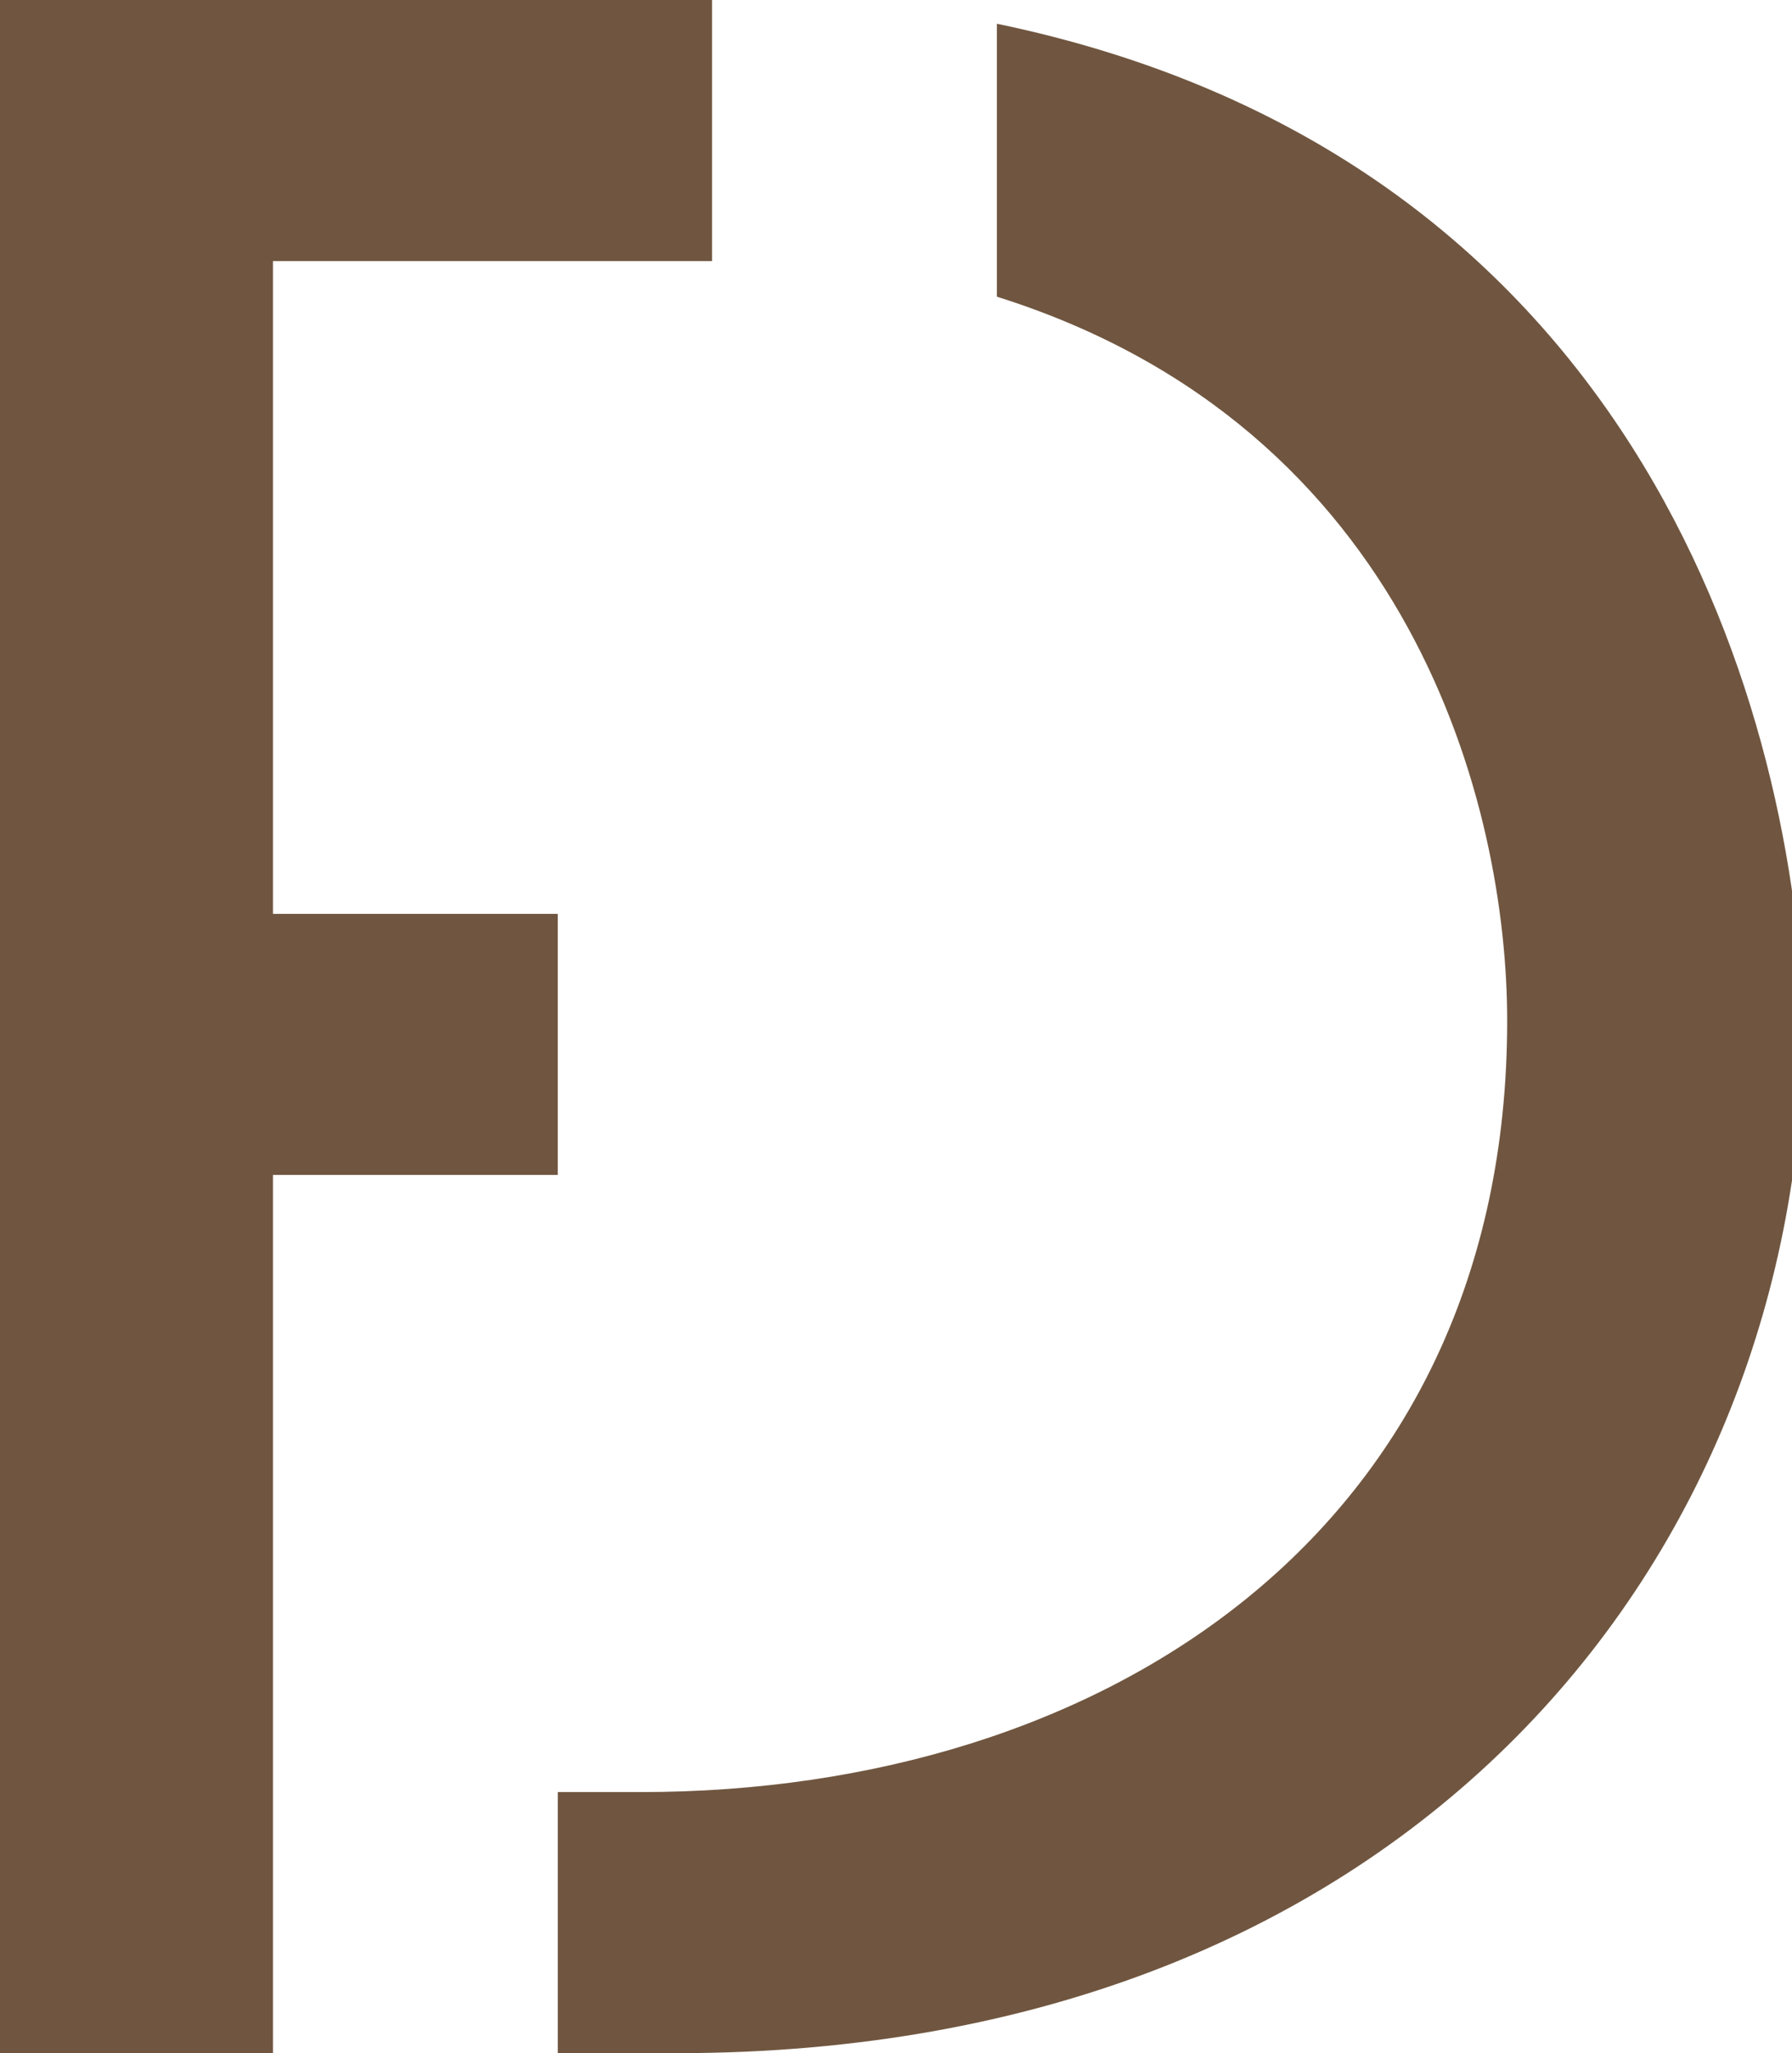
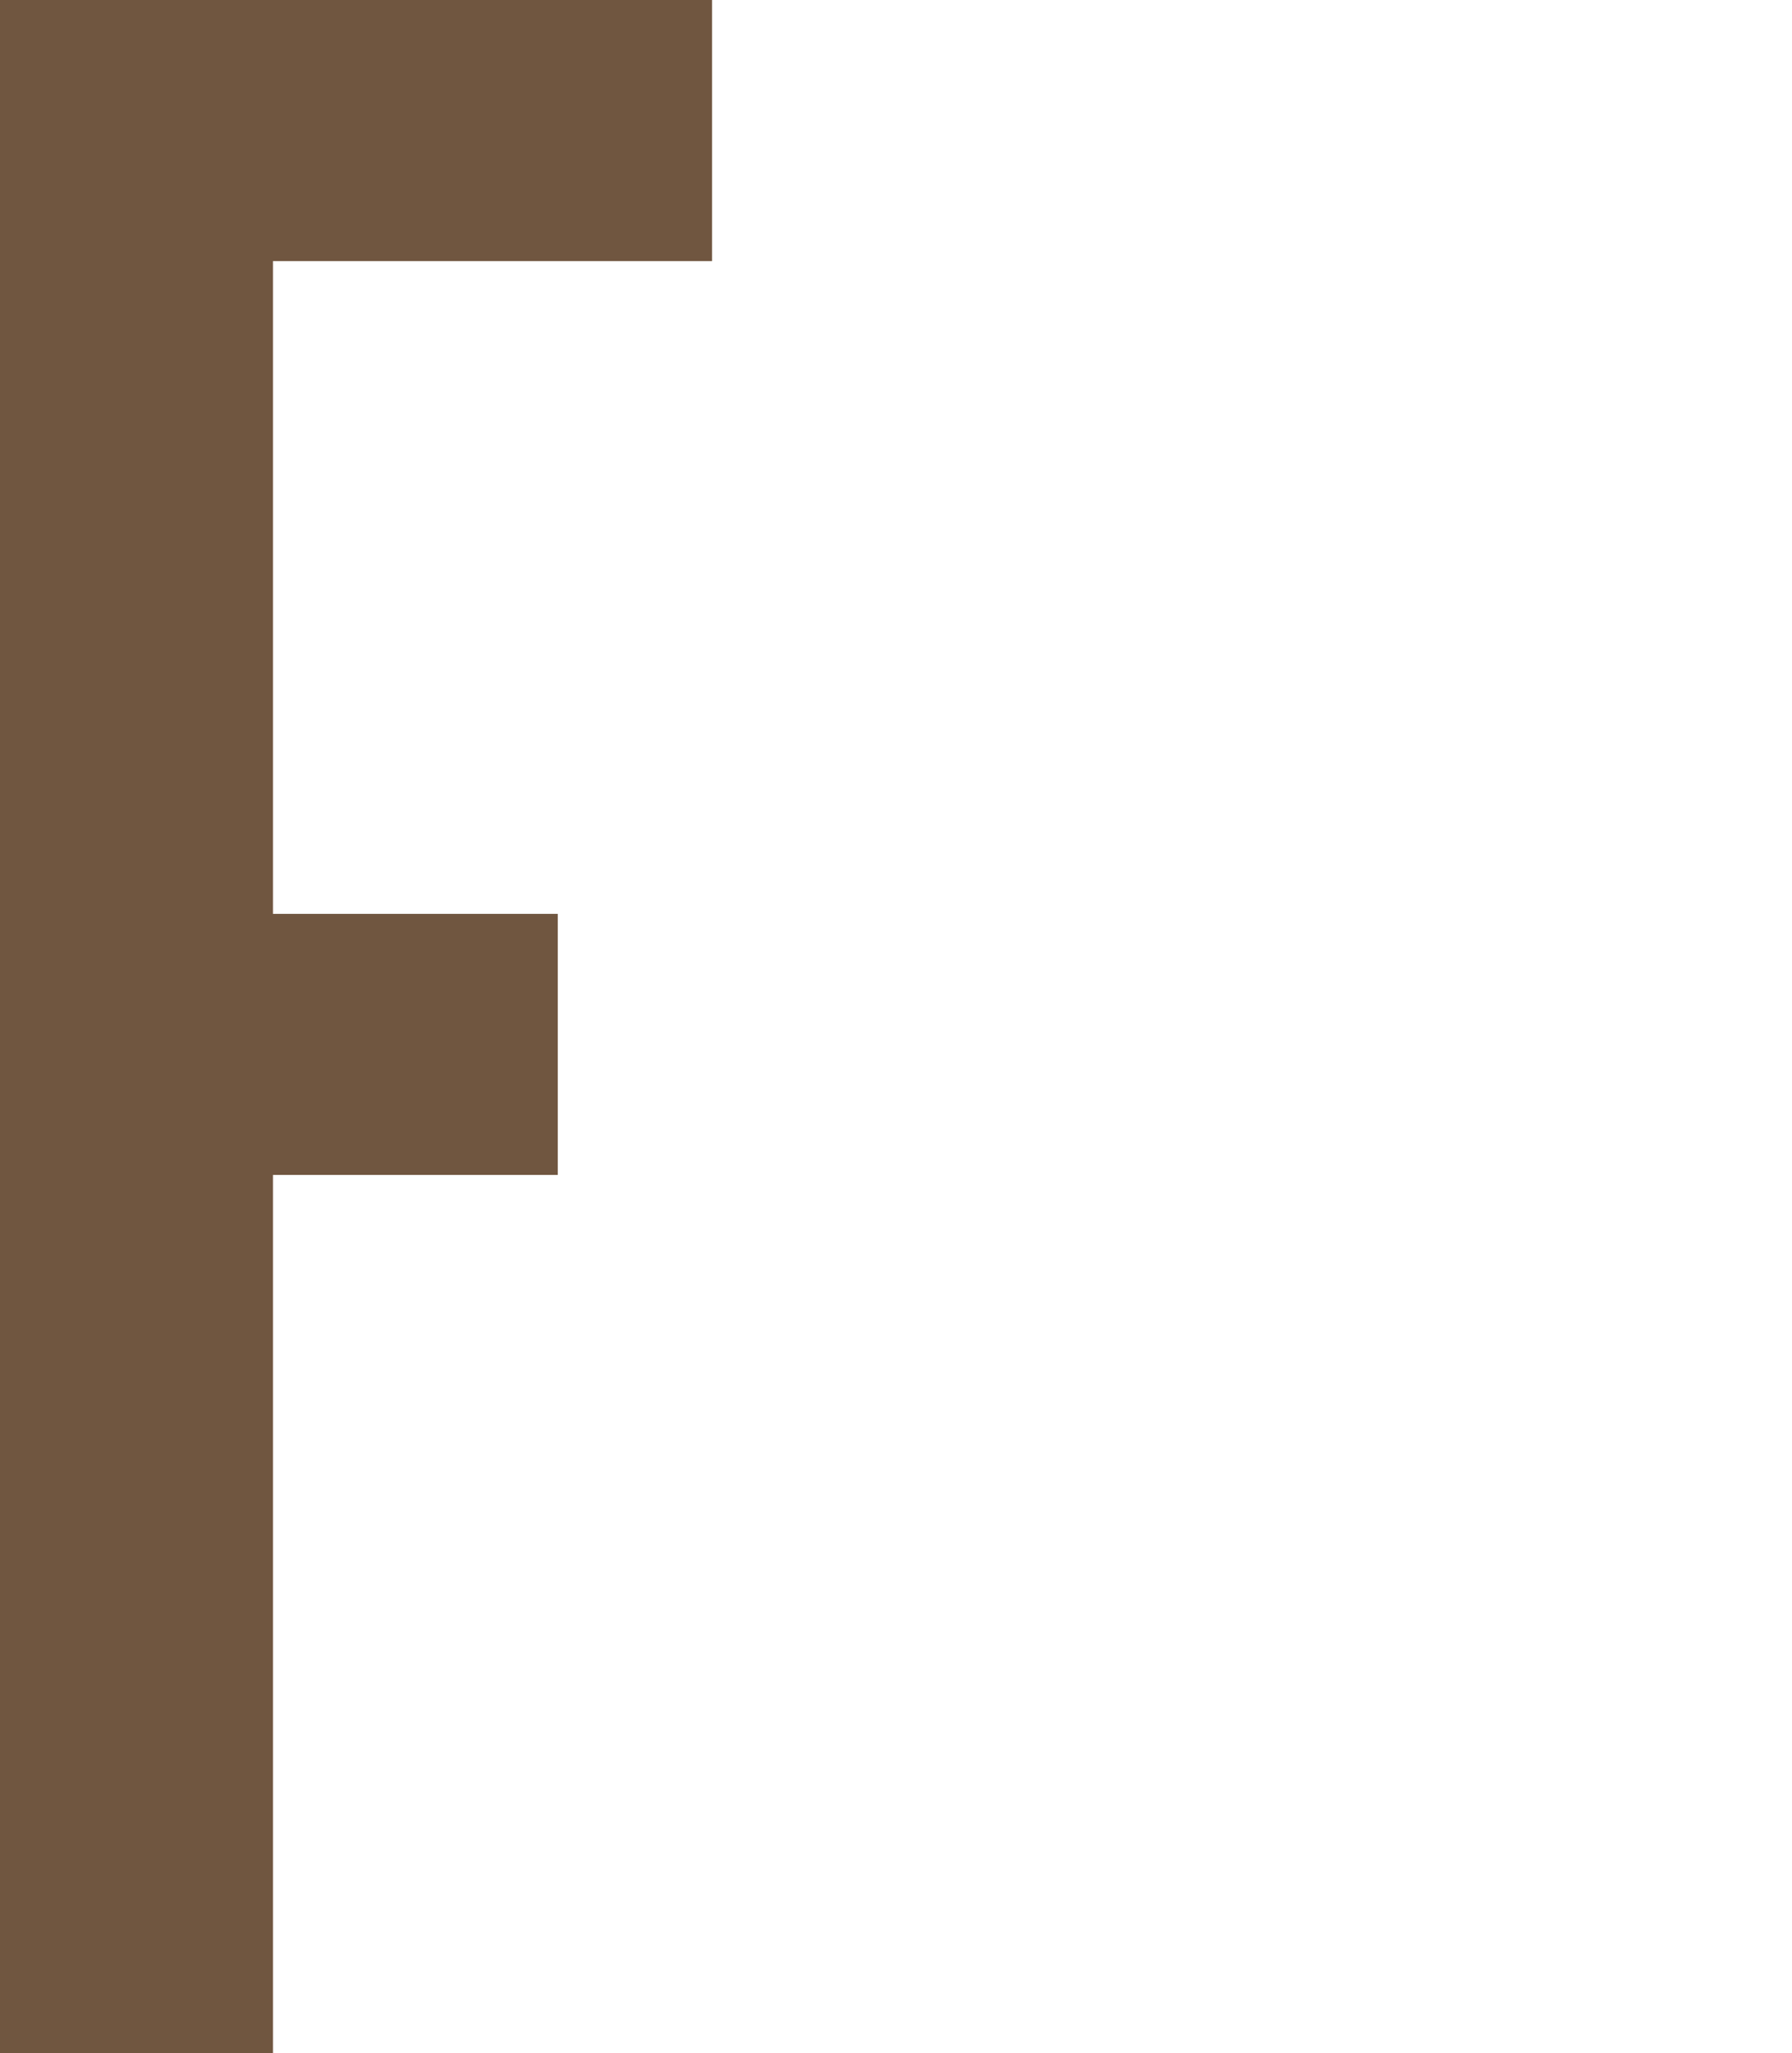
<svg xmlns="http://www.w3.org/2000/svg" version="1.1" id="Ebene_1" x="0px" y="0px" viewBox="0 0 15.1 17.3" style="enable-background:new 0 0 15.1 17.3;" xml:space="preserve">
  <style type="text/css"> .st0{fill:#705640;} </style>
  <g>
    <g>
      <path class="st0" d="M4.7,7.7H2.3V2.2h0h0.9h2.6c0.1,0,0.1,0,0.2,0V0H0v1.8v0.4v7.3v7.8h2.3v-2.2V9.9h2.4V7.7z" />
-       <path class="st0" d="M8.4,0.2v2.3c3.5,1.1,4.3,4.3,4.3,6.1c0,4.3-3.4,6.5-7.3,6.5H4.7v2.2h1c6.2,0,9.5-4.2,9.5-8.7 C15.1,5.8,13.7,1.3,8.4,0.2" />
    </g>
  </g>
</svg>